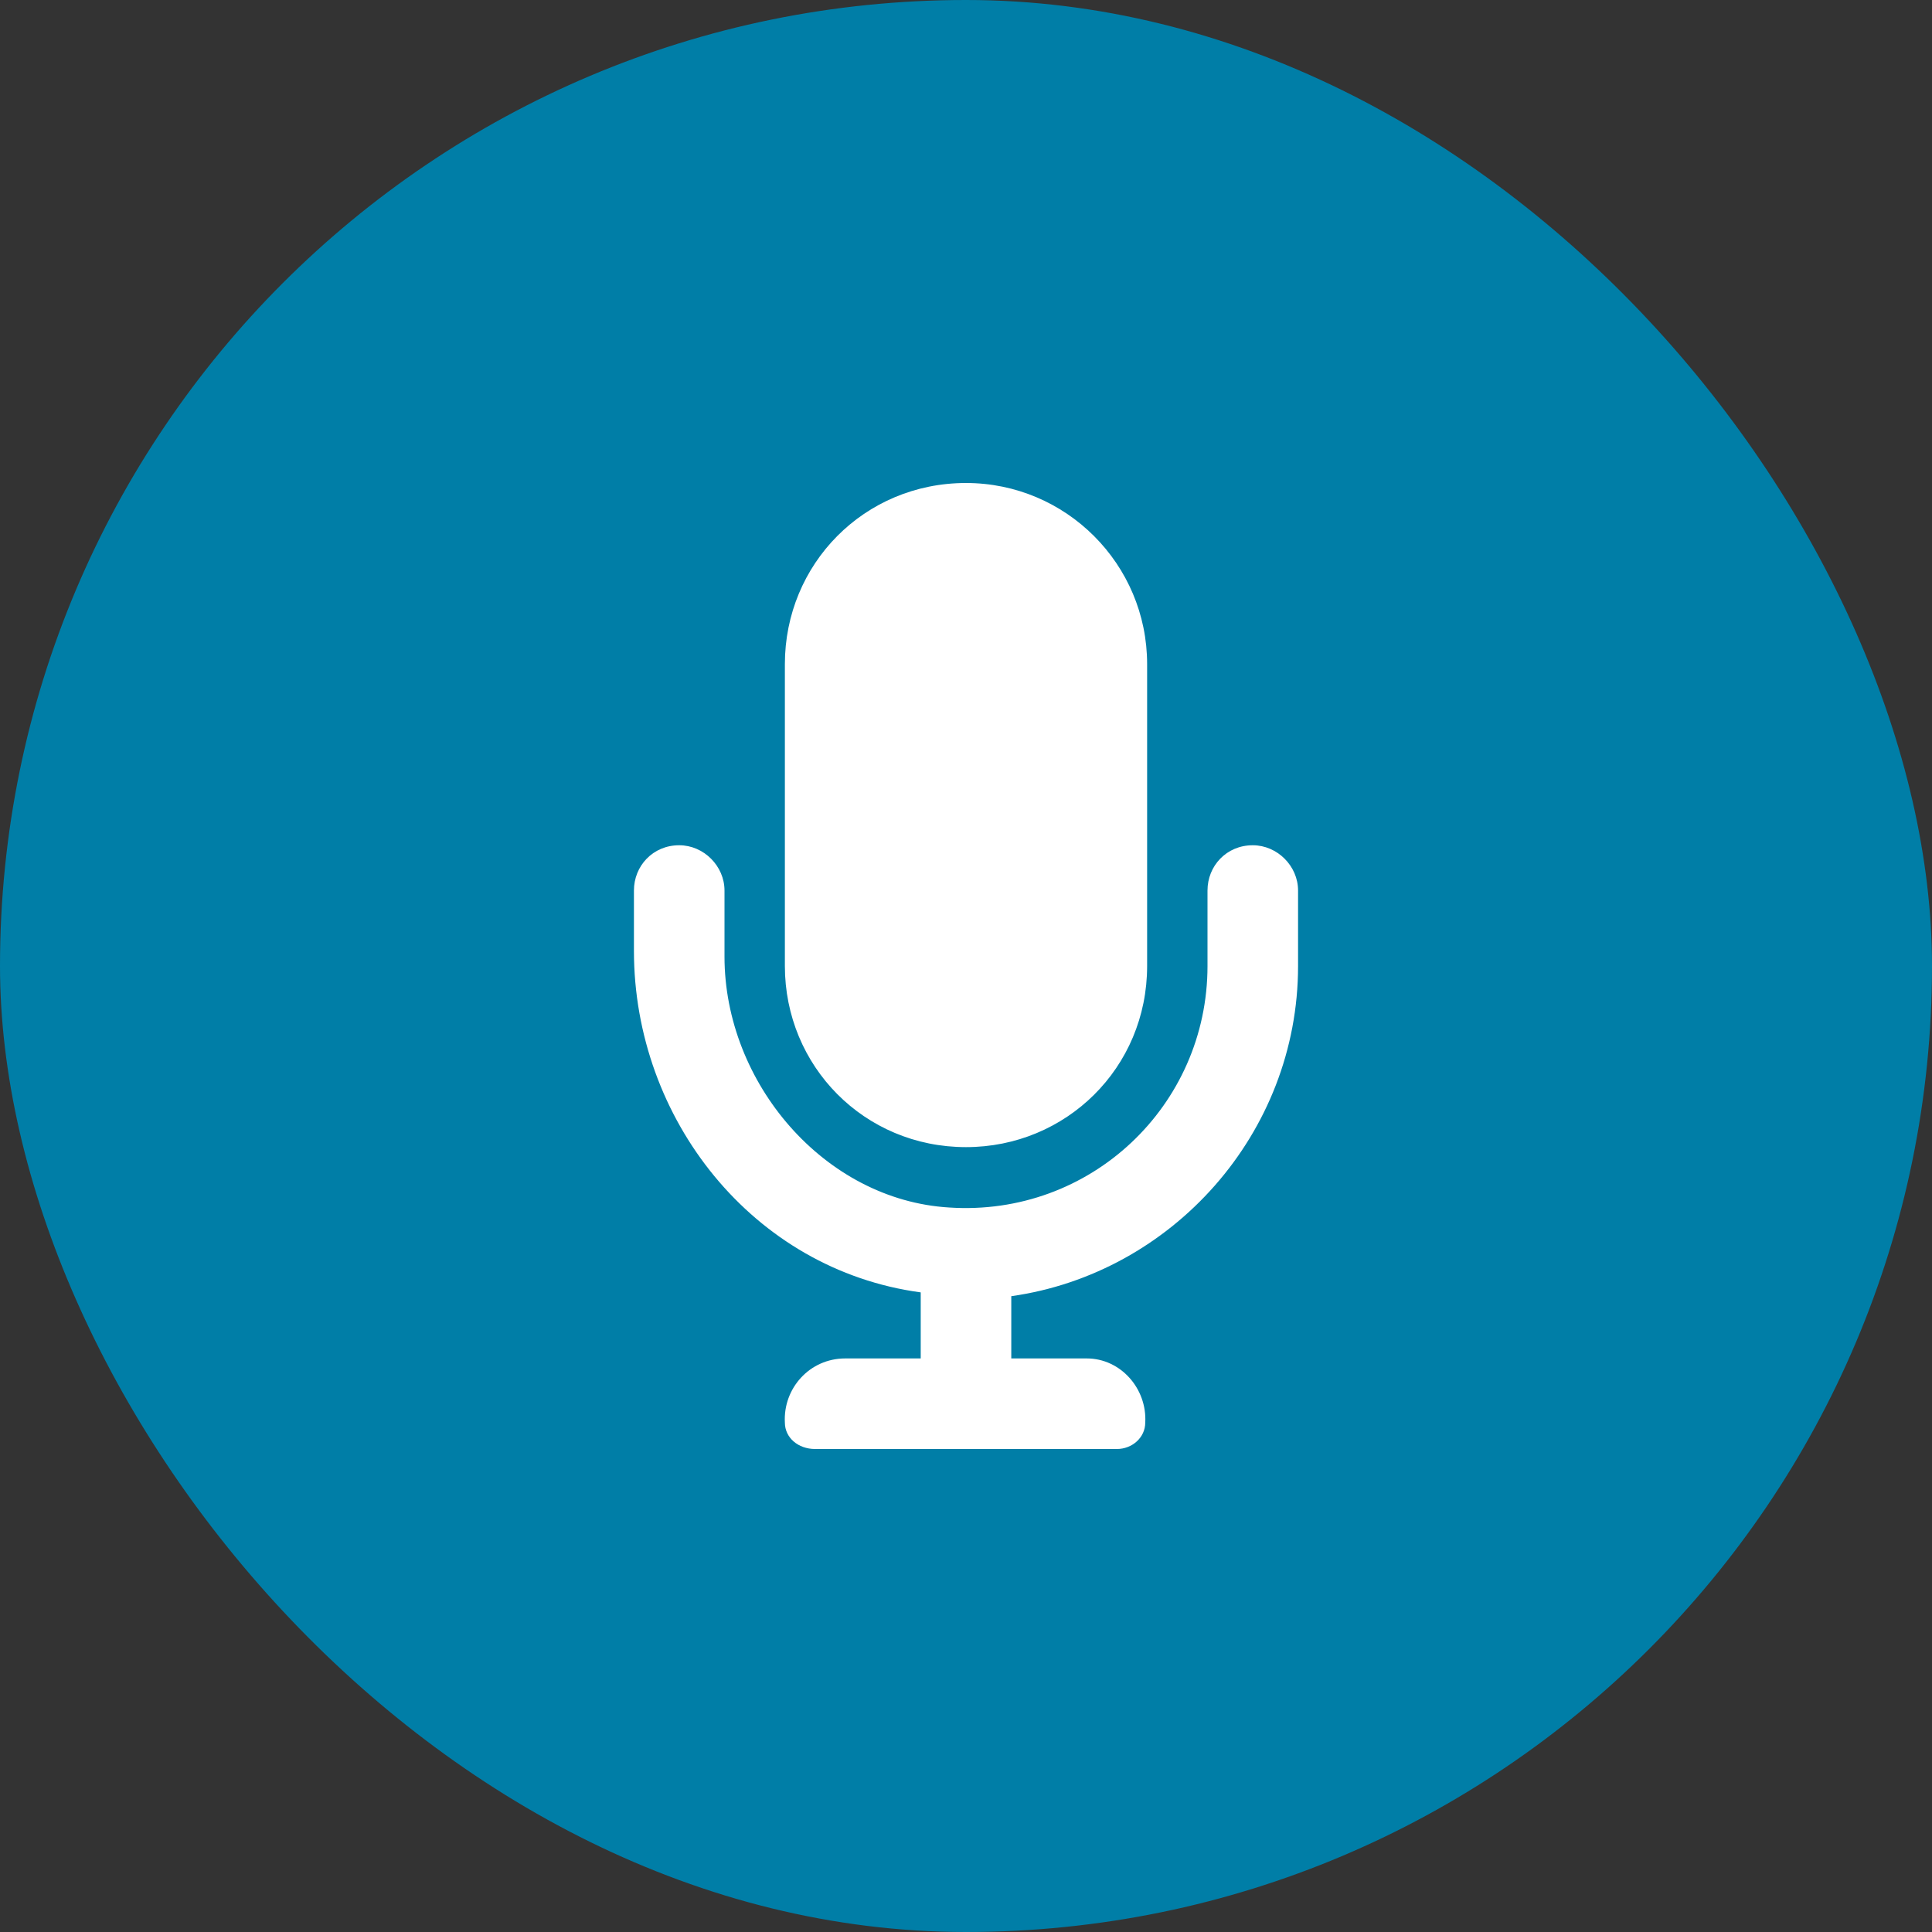
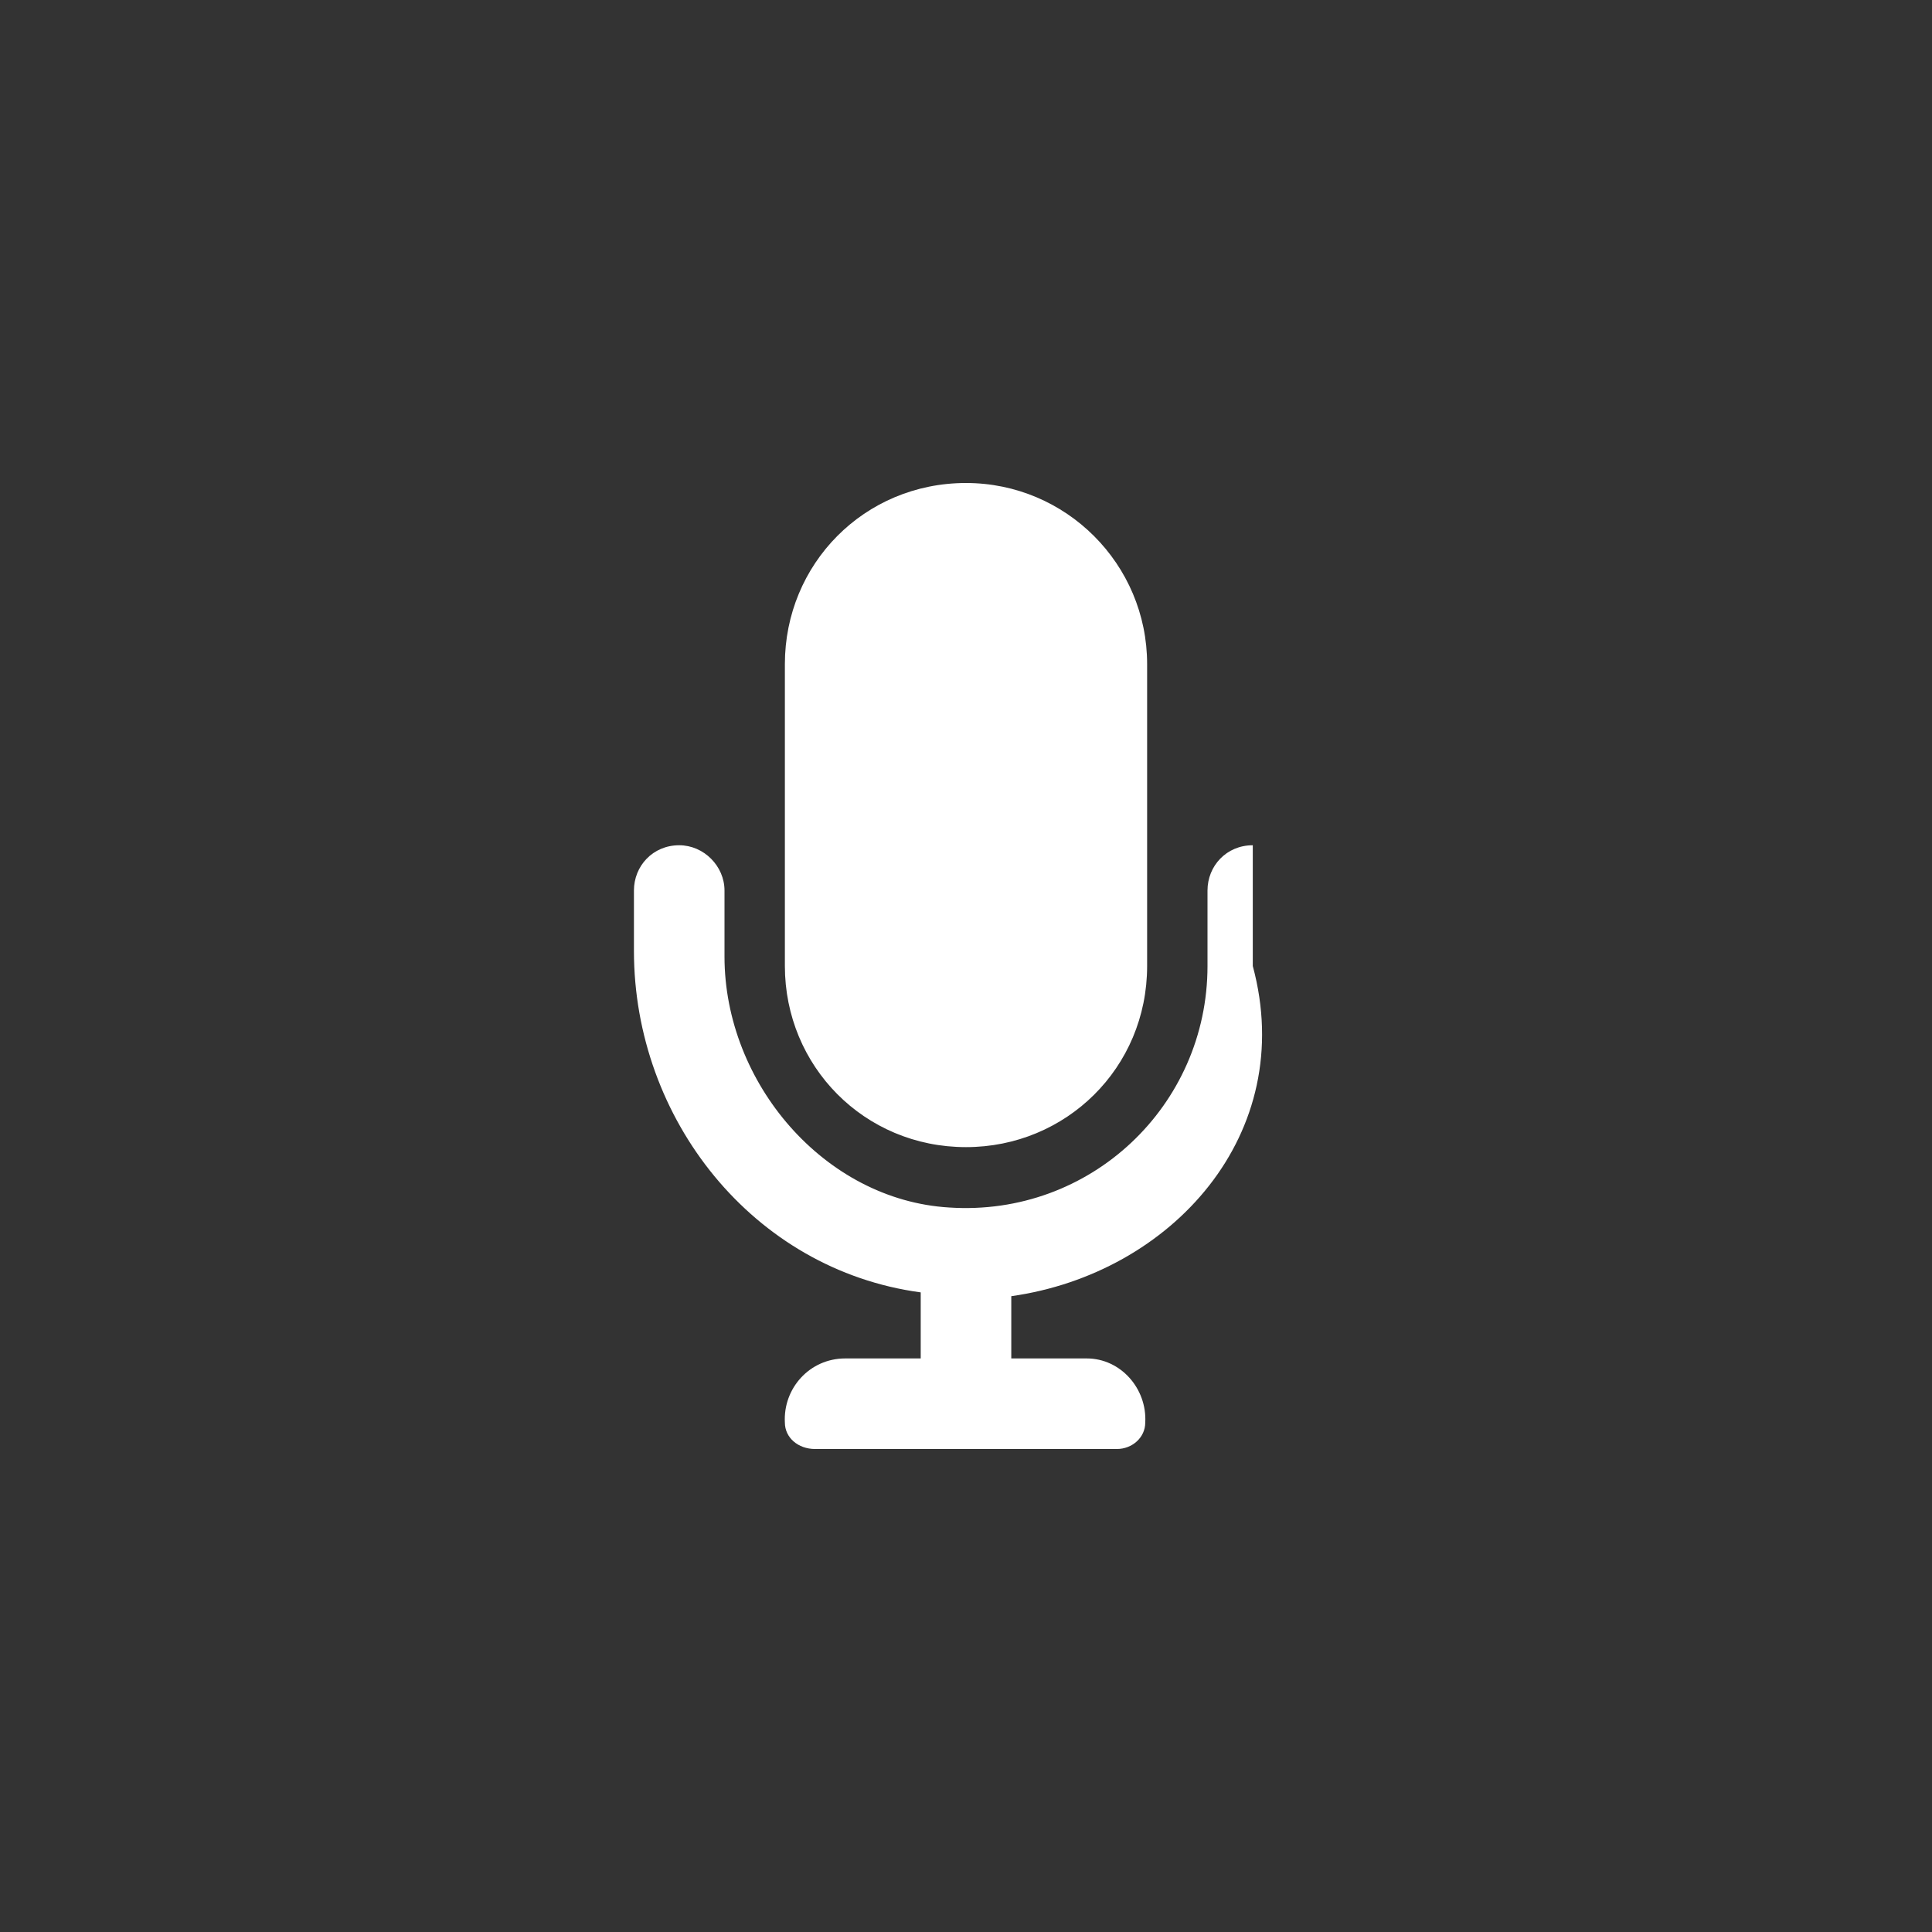
<svg xmlns="http://www.w3.org/2000/svg" width="32" height="32" viewBox="0 0 32 32" fill="none">
  <rect x="0" y="0" width="32" height="32" fill="#333333" stroke="none" />
-   <rect width="32" height="32" rx="16" fill="#007EA7" />
-   <path d="M16 19C14.312 19 13 17.656 13 16V11C13 9.344 14.312 8 16 8C17.656 8 19 9.344 19 11V16C19 17.688 17.656 19 16 19ZM20.75 14C21.156 14 21.5 14.344 21.5 14.75V16C21.5 18.781 19.406 21.094 16.75 21.469V22.5H18C18.562 22.5 19 23 18.969 23.562C18.969 23.812 18.75 24 18.5 24H13.5C13.219 24 13 23.812 13 23.562C12.969 23 13.406 22.5 14 22.5H15.25V21.406C12.469 21.031 10.5 18.531 10.5 15.75V14.75C10.5 14.344 10.812 14 11.25 14C11.656 14 12 14.344 12 14.75V15.844C12 17.938 13.656 19.875 15.719 20C18.062 20.156 20 18.312 20 16V14.75C20 14.344 20.312 14 20.75 14Z" fill="white" />
+   <path d="M16 19C14.312 19 13 17.656 13 16V11C13 9.344 14.312 8 16 8C17.656 8 19 9.344 19 11V16C19 17.688 17.656 19 16 19ZM20.75 14V16C21.5 18.781 19.406 21.094 16.75 21.469V22.5H18C18.562 22.5 19 23 18.969 23.562C18.969 23.812 18.75 24 18.5 24H13.5C13.219 24 13 23.812 13 23.562C12.969 23 13.406 22.5 14 22.5H15.25V21.406C12.469 21.031 10.5 18.531 10.5 15.75V14.75C10.5 14.344 10.812 14 11.25 14C11.656 14 12 14.344 12 14.75V15.844C12 17.938 13.656 19.875 15.719 20C18.062 20.156 20 18.312 20 16V14.75C20 14.344 20.312 14 20.75 14Z" fill="white" />
</svg>